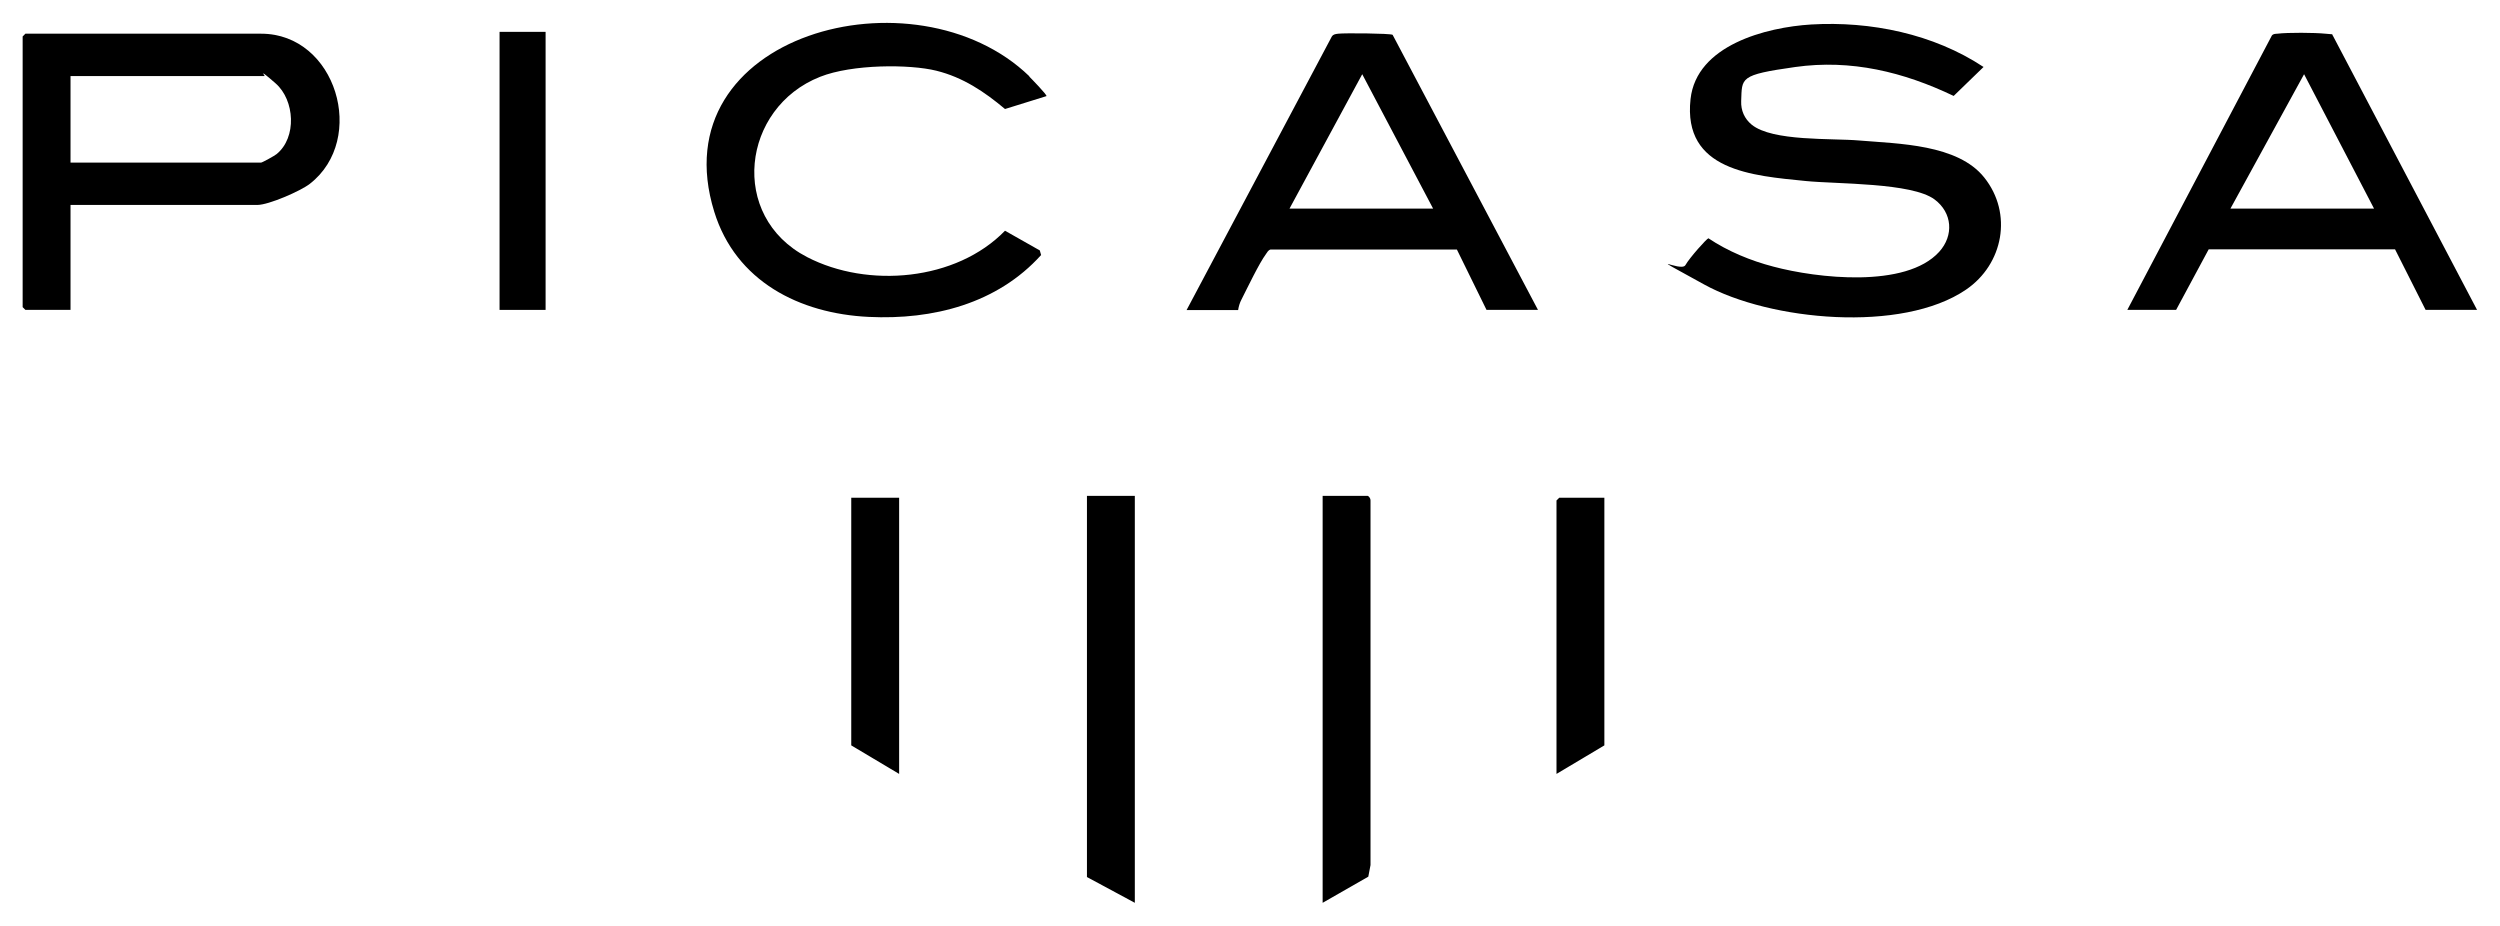
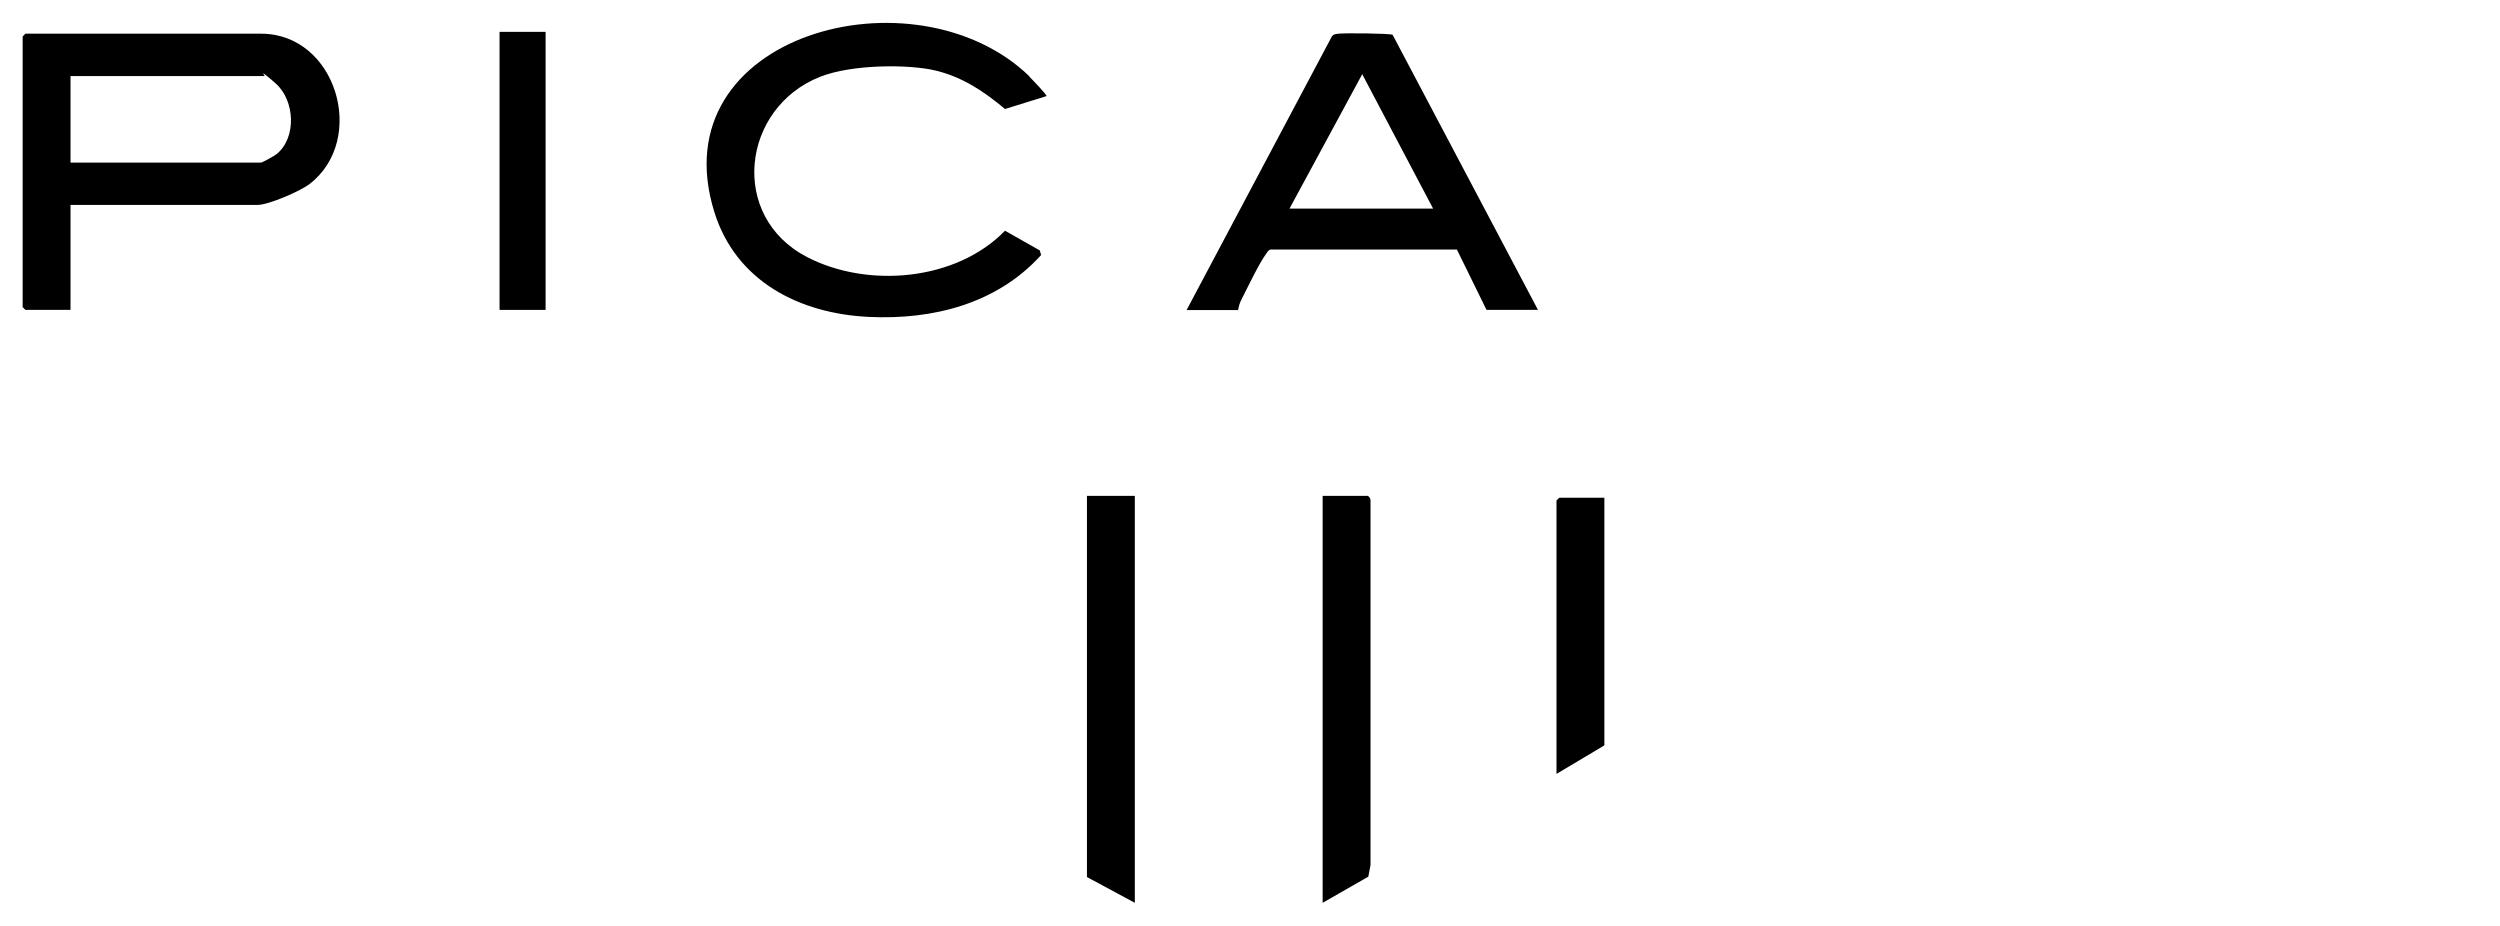
<svg xmlns="http://www.w3.org/2000/svg" id="Layer_1" version="1.1" viewBox="0 0 1357.7 503">
  <g id="sfrVbc">
    <g>
-       <path d="M1077.3,36.3l-16.3,15.8c-27.2-13-55.7-20-86.1-15.7s-28.8,5.8-29.3,18.5c-.2,5.1,1.8,9.6,5.7,12.8,11.3,9.2,43.5,7.3,58.4,8.6,21.4,1.8,53.5,2,67.9,20.1,15.6,19.5,10.4,47.1-9.9,60.9-34.7,23.7-106.5,16.9-142.2-2.8s-12.6-6.3-10.2-10.5,11.6-14.4,12.5-14.6c10.6,7.1,23,12.2,35.3,15.4,23.6,6.3,71.9,11.9,90-8,8.1-8.9,7.2-21.3-2.5-28.5-12.4-9.2-53.2-8.3-70-10-28.8-2.9-66.8-5.5-62.5-44.5,3.2-29.3,41.1-39,65.5-40.5,32.3-1.9,66.4,5.1,93.5,23Z" />
      <path d="M38.3,111.3v57H13.8l-1.5-1.5V19.8l1.5-1.5h128c40.8,0,57.7,57.2,26.5,81.5-5.1,4-22.5,11.5-28.5,11.5H38.3ZM38.3,88.3h103.5c.6,0,7.5-3.8,8.4-4.6,11.1-9,9.9-29.3-.5-38.4s-5.6-4-6-4H38.3v47Z" />
-       <path d="M1345.3,168.3h-28l-16.6-32.9h-101.2c0,0-17.7,32.9-17.7,32.9h-26.5l78.5-149c.8-1,1.9-.9,3-1,5.7-.7,20.2-.6,26.1,0s2.9-.1,4,1l78.4,149.1ZM1289.3,113.3l-38-73-40,73h78Z" />
      <path d="M835.3,168.3h-28l-16.1-32.8h-101.2c-1.3.4-1.8,1.5-2.5,2.5-3.7,5-10.1,18.4-13.3,24.7-.9,1.7-1.5,3.7-1.8,5.7h-28l78.9-148.6c.9-1.3,2.1-1.3,3.5-1.5,3.2-.4,28.1-.2,29.5.6l79,149.5ZM778.3,113.3l-38.5-73-39.5,73h78Z" />
      <path d="M559,41.6c.7.7,9.9,10.1,9.3,10.6l-22.5,7c-11.2-9.4-22.8-17.2-37.3-20.8s-45.7-3.6-63.1,3.3c-42.6,16.8-49.8,75.8-7.1,97.9,33,17.1,81,13,107.5-14.3l18.9,10.7.7,2.5c-23.8,26.4-58.7,35.3-93.6,33.6-37.6-1.8-72.2-19.3-83.9-57.1-29.9-96.6,109.2-133.4,171.1-73.6Z" />
      <polygon points="616.3 269.3 616.3 490.3 590.3 476.3 590.3 269.3 616.3 269.3" />
      <path d="M742.8,269.3c.7.2,1.6,1.6,1.5,2.5v198s-1.2,6.3-1.2,6.3l-24.8,14.2v-221h24.5Z" />
      <rect x="271.3" y="17.3" width="25" height="151" />
      <polygon points="871.3 270.3 871.3 404.8 845.3 420.3 845.3 271.8 846.8 270.3 871.3 270.3" />
-       <polygon points="488.3 270.3 488.3 420.3 462.3 404.8 462.3 270.3 488.3 270.3" />
    </g>
  </g>
</svg>